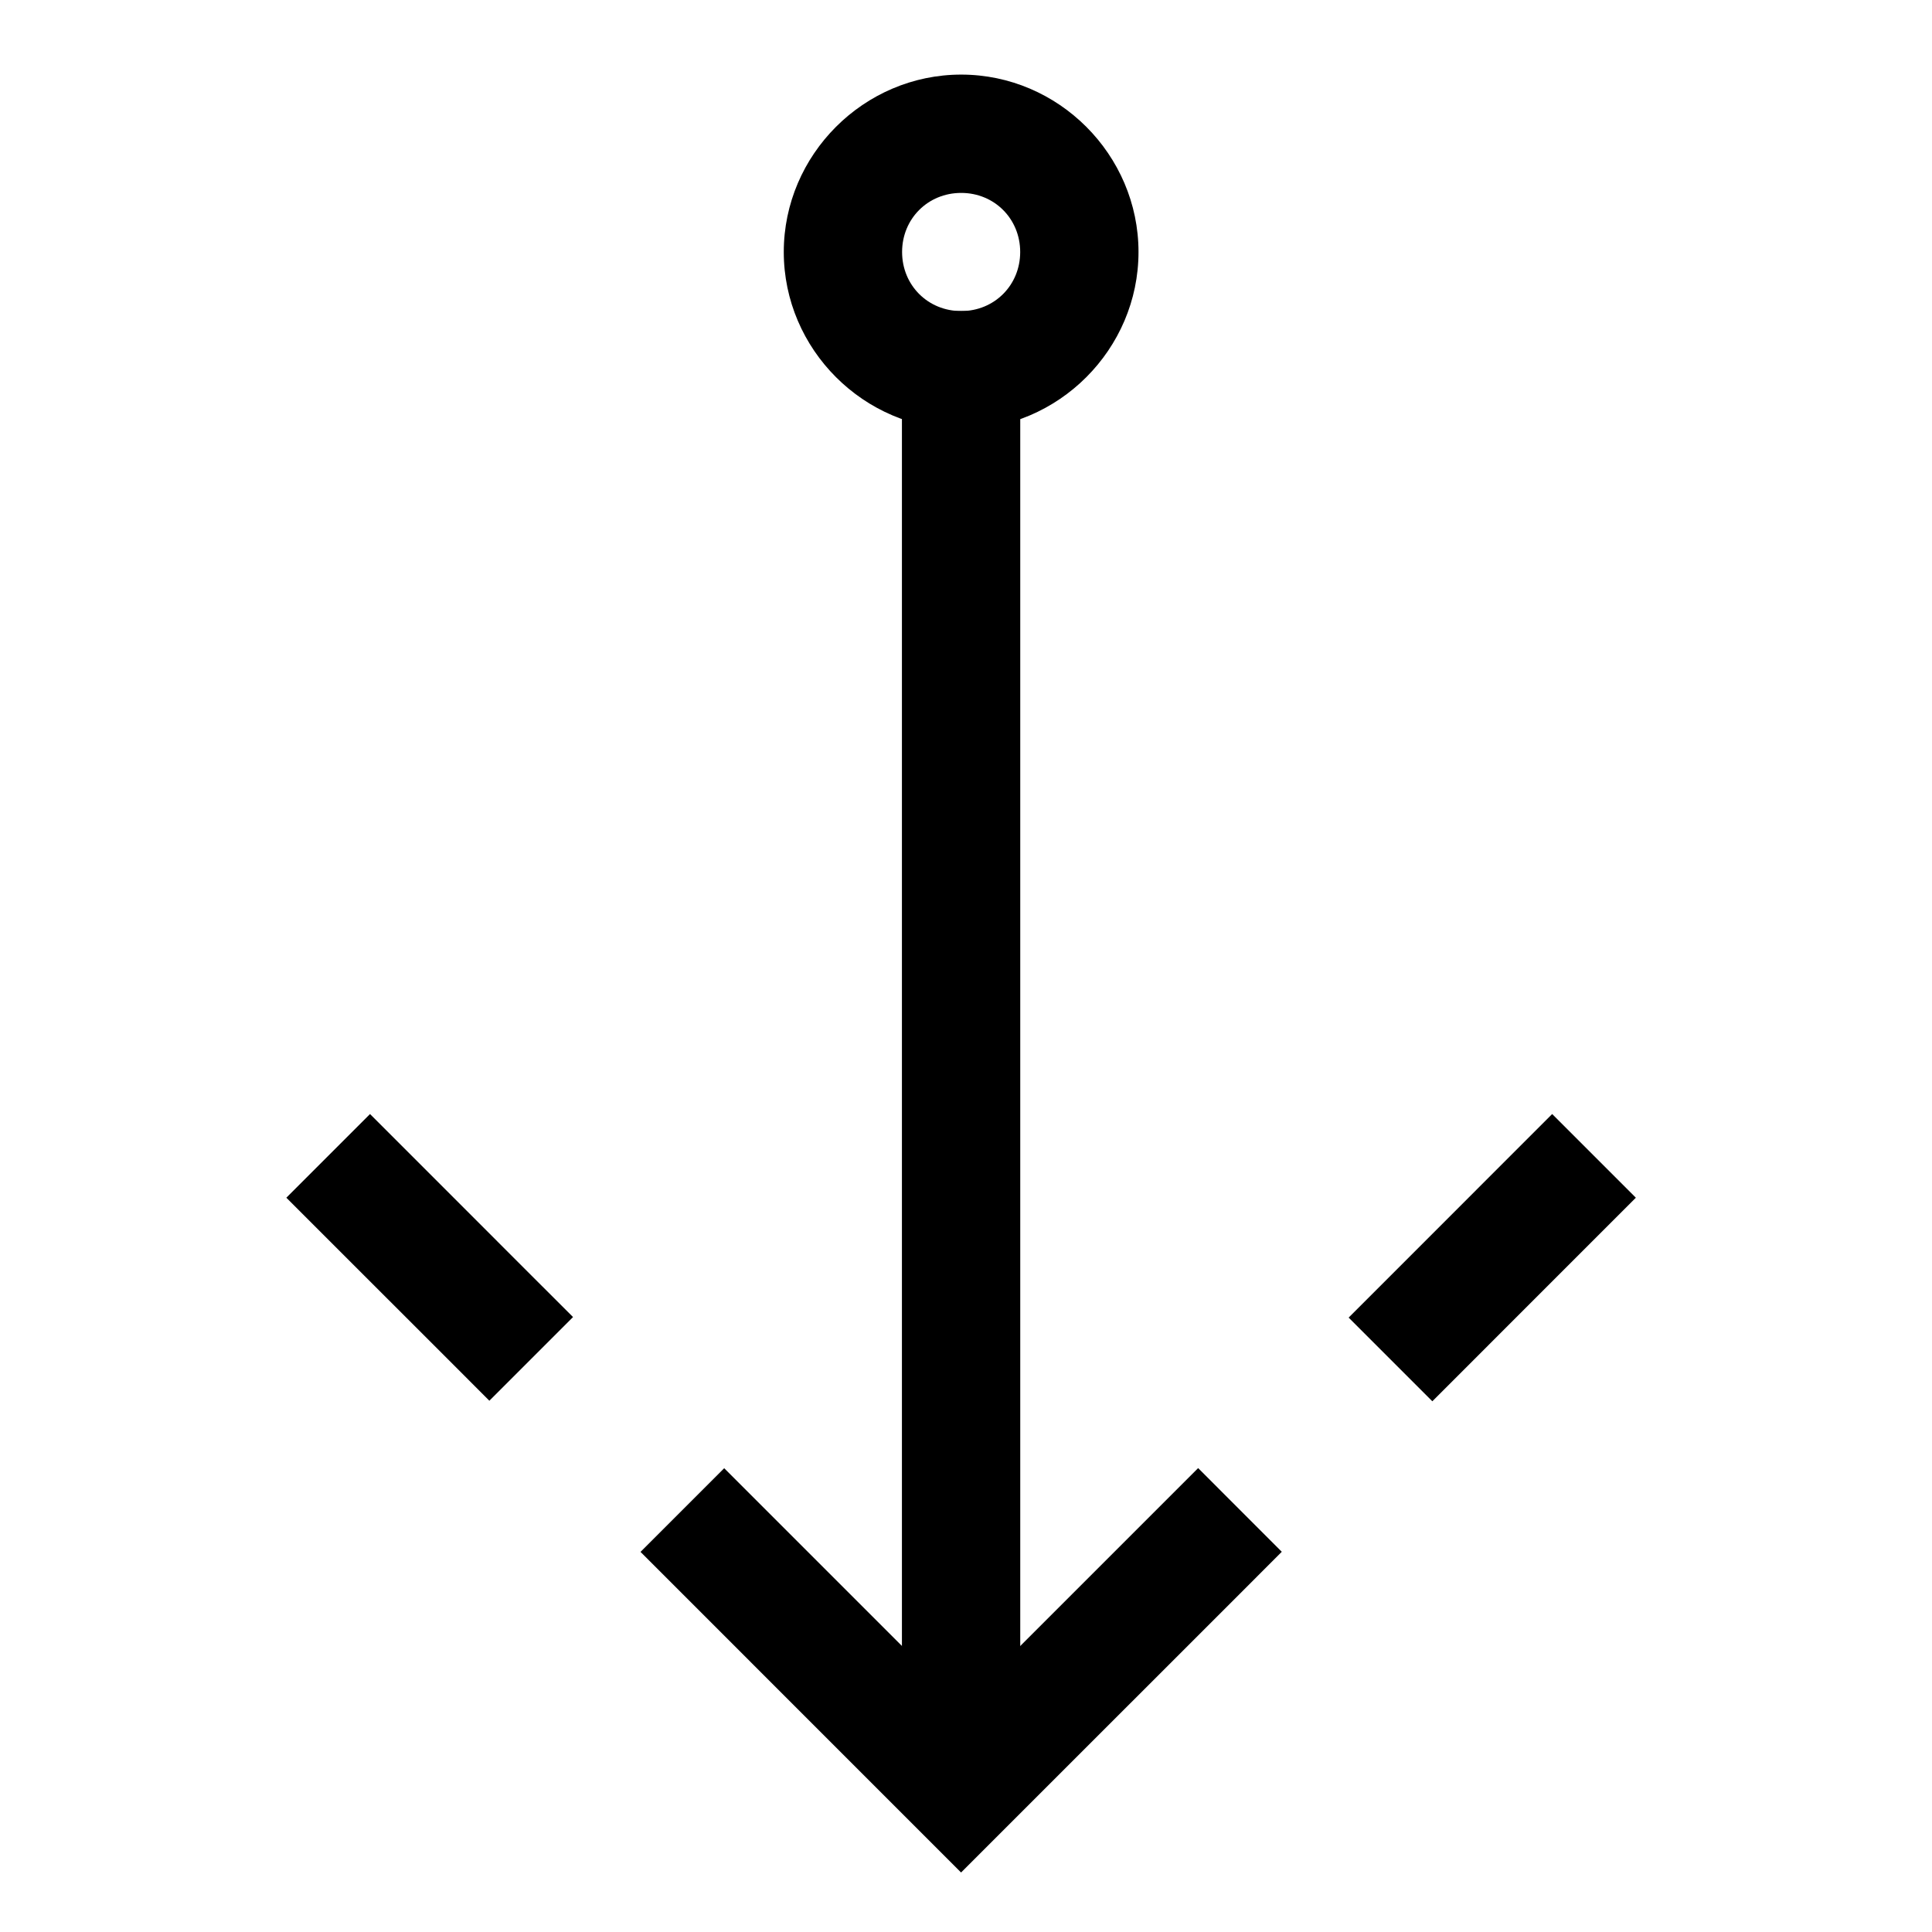
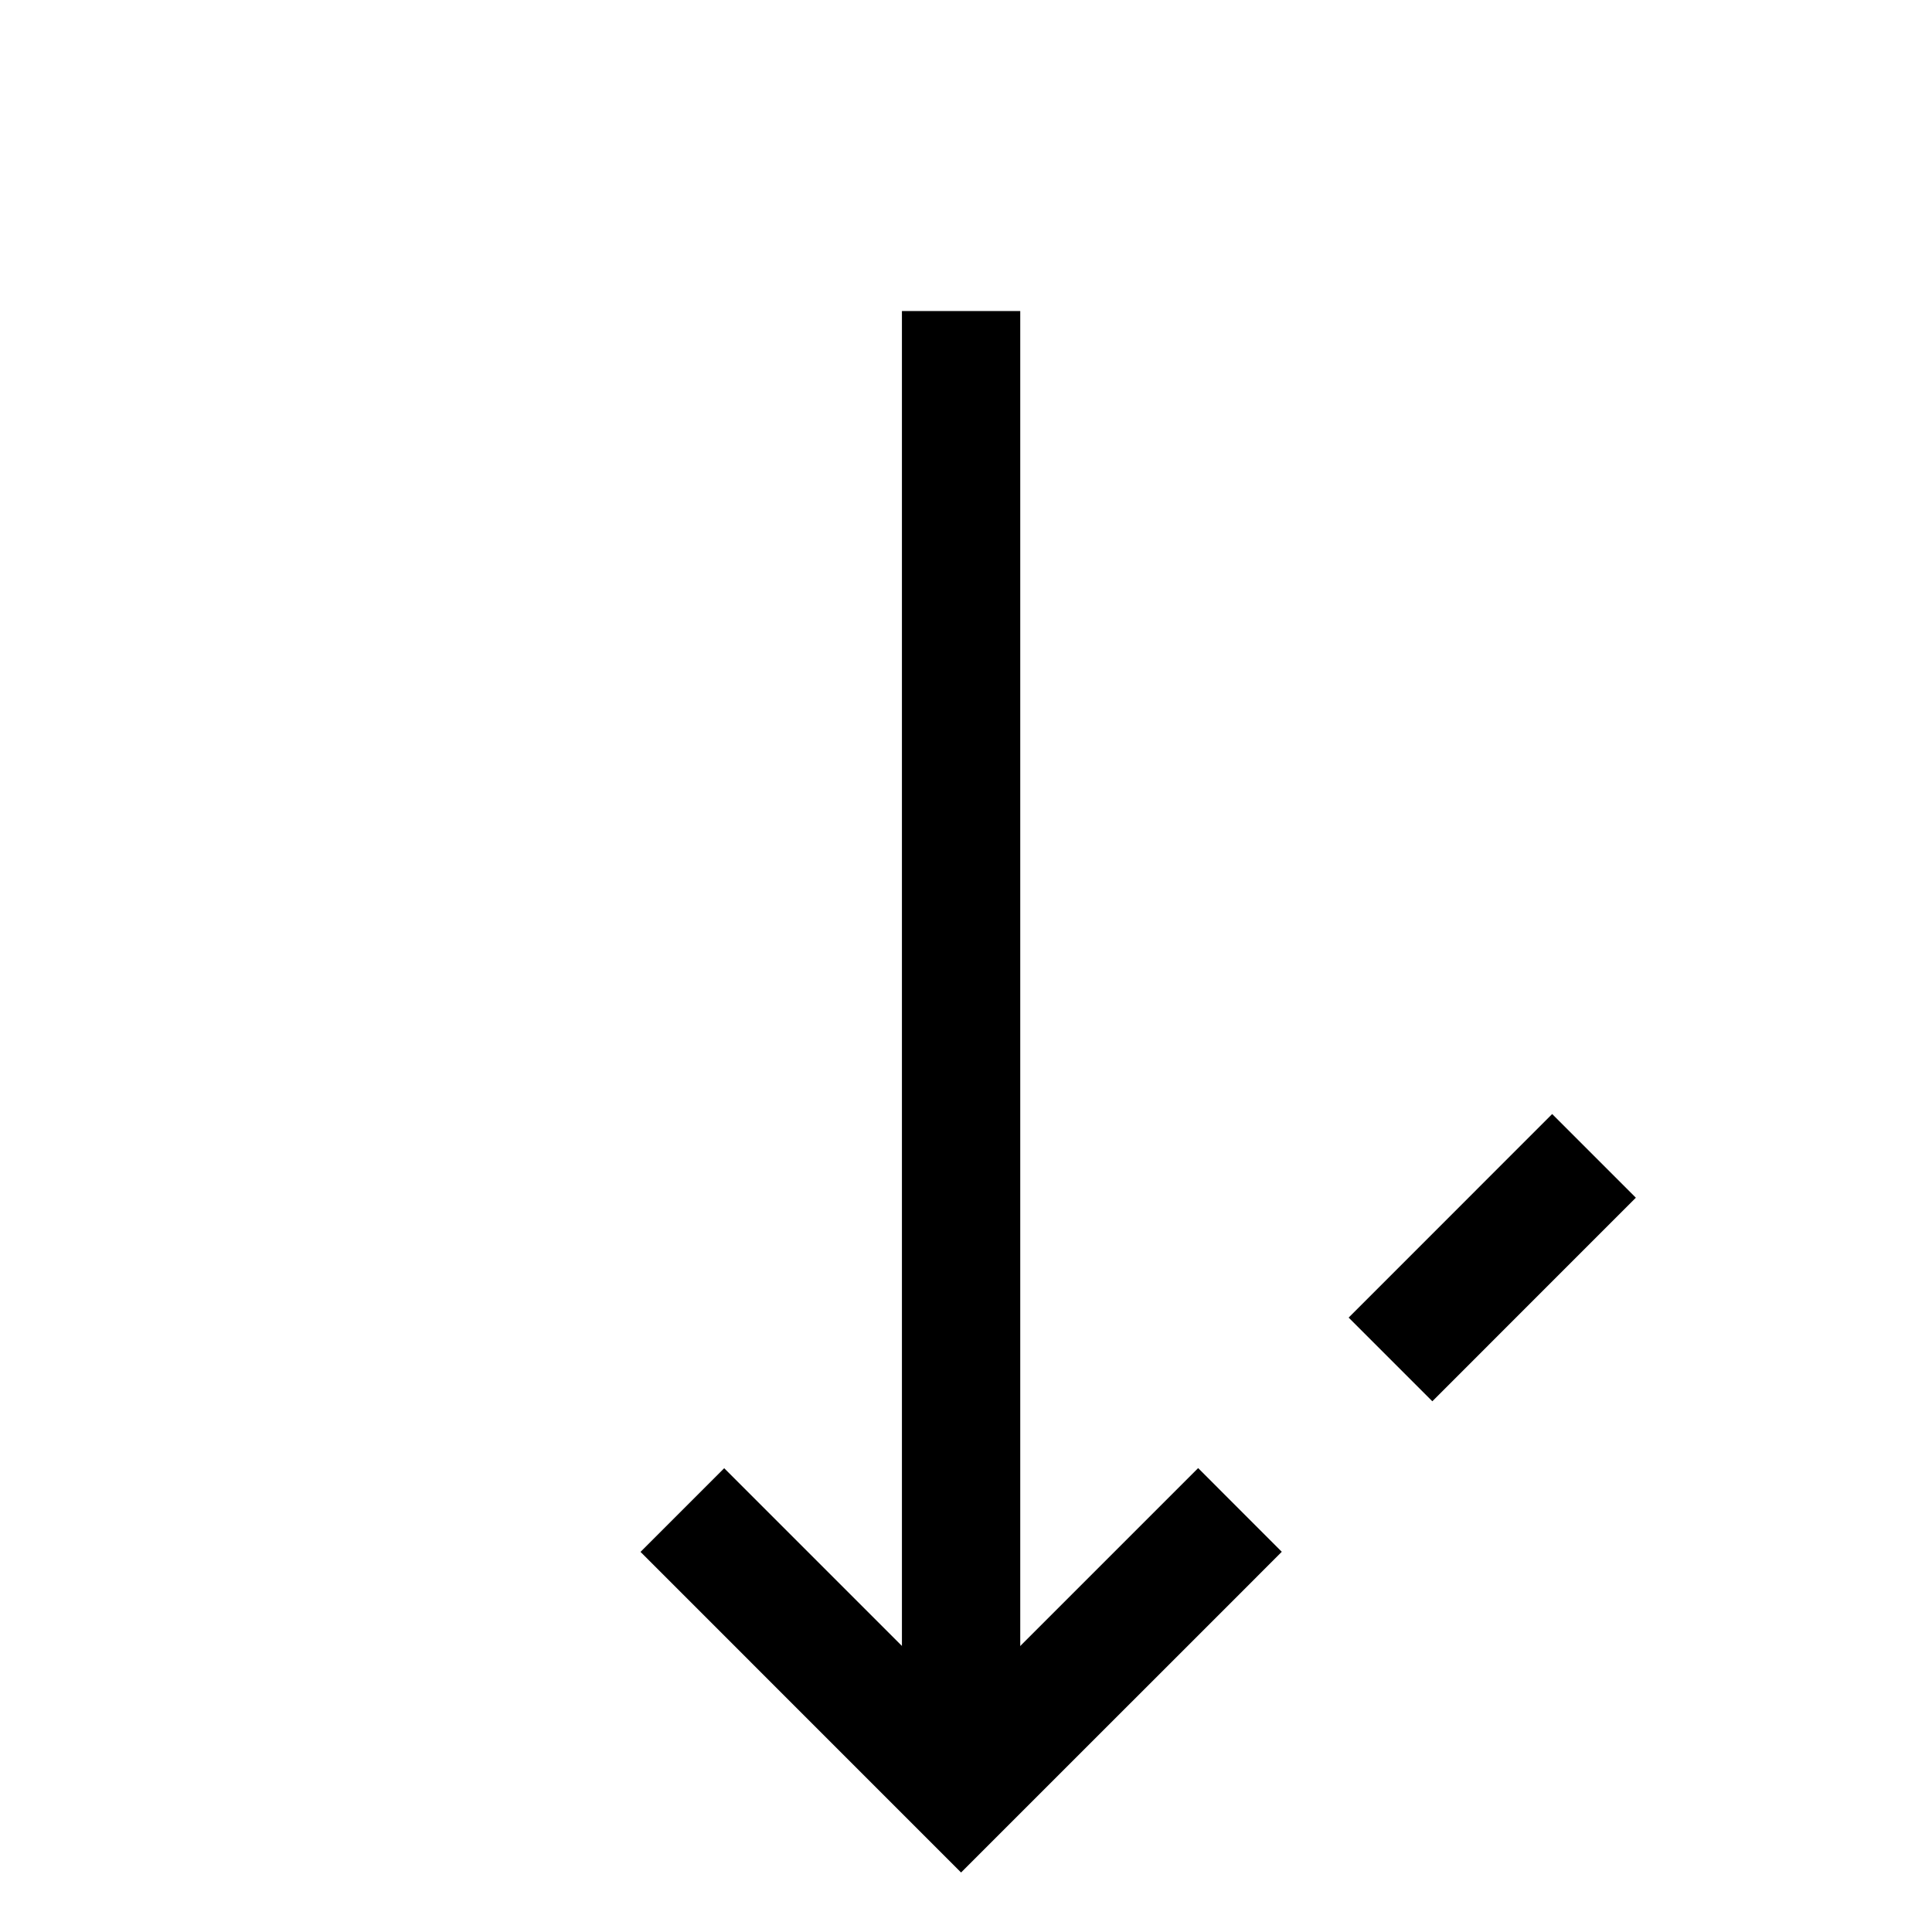
<svg xmlns="http://www.w3.org/2000/svg" fill="#000000" width="800px" height="800px" version="1.1" viewBox="144 144 512 512">
  <g>
    <path d="m383.02 226.43v391.63h31.355v-391.63z" />
-     <path d="m398.72 163.77c-25.781 0-47.012 21.234-47.012 47.012 0 25.781 21.234 47.012 47.012 47.012s46.996-21.234 46.996-47.012-21.223-47.012-46.996-47.012zm0 31.355c8.801 0 15.641 6.856 15.641 15.656 0 8.809-6.844 15.656-15.641 15.656-8.809 0-15.656-6.844-15.656-15.656 0-8.801 6.844-15.656 15.656-15.656z" />
-     <path d="m242.06 439.23-22.176 22.176 11.09 11.09 31.637 31.621 11.074 11.09 22.176-22.176-11.09-11.074-31.621-31.637z" />
    <path d="m461.52 533.06-62.816 62.816-62.785-62.785-22.176 22.176 11.09 11.09 73.859 73.875 73.918-73.902 11.074-11.09z" />
    <path d="m555.34 439.23-11.09 11.09-31.754 31.766-11.09 11.09 22.176 22.176 11.09-11.09 31.754-31.766 11.09-11.09z" />
  </g>
</svg>